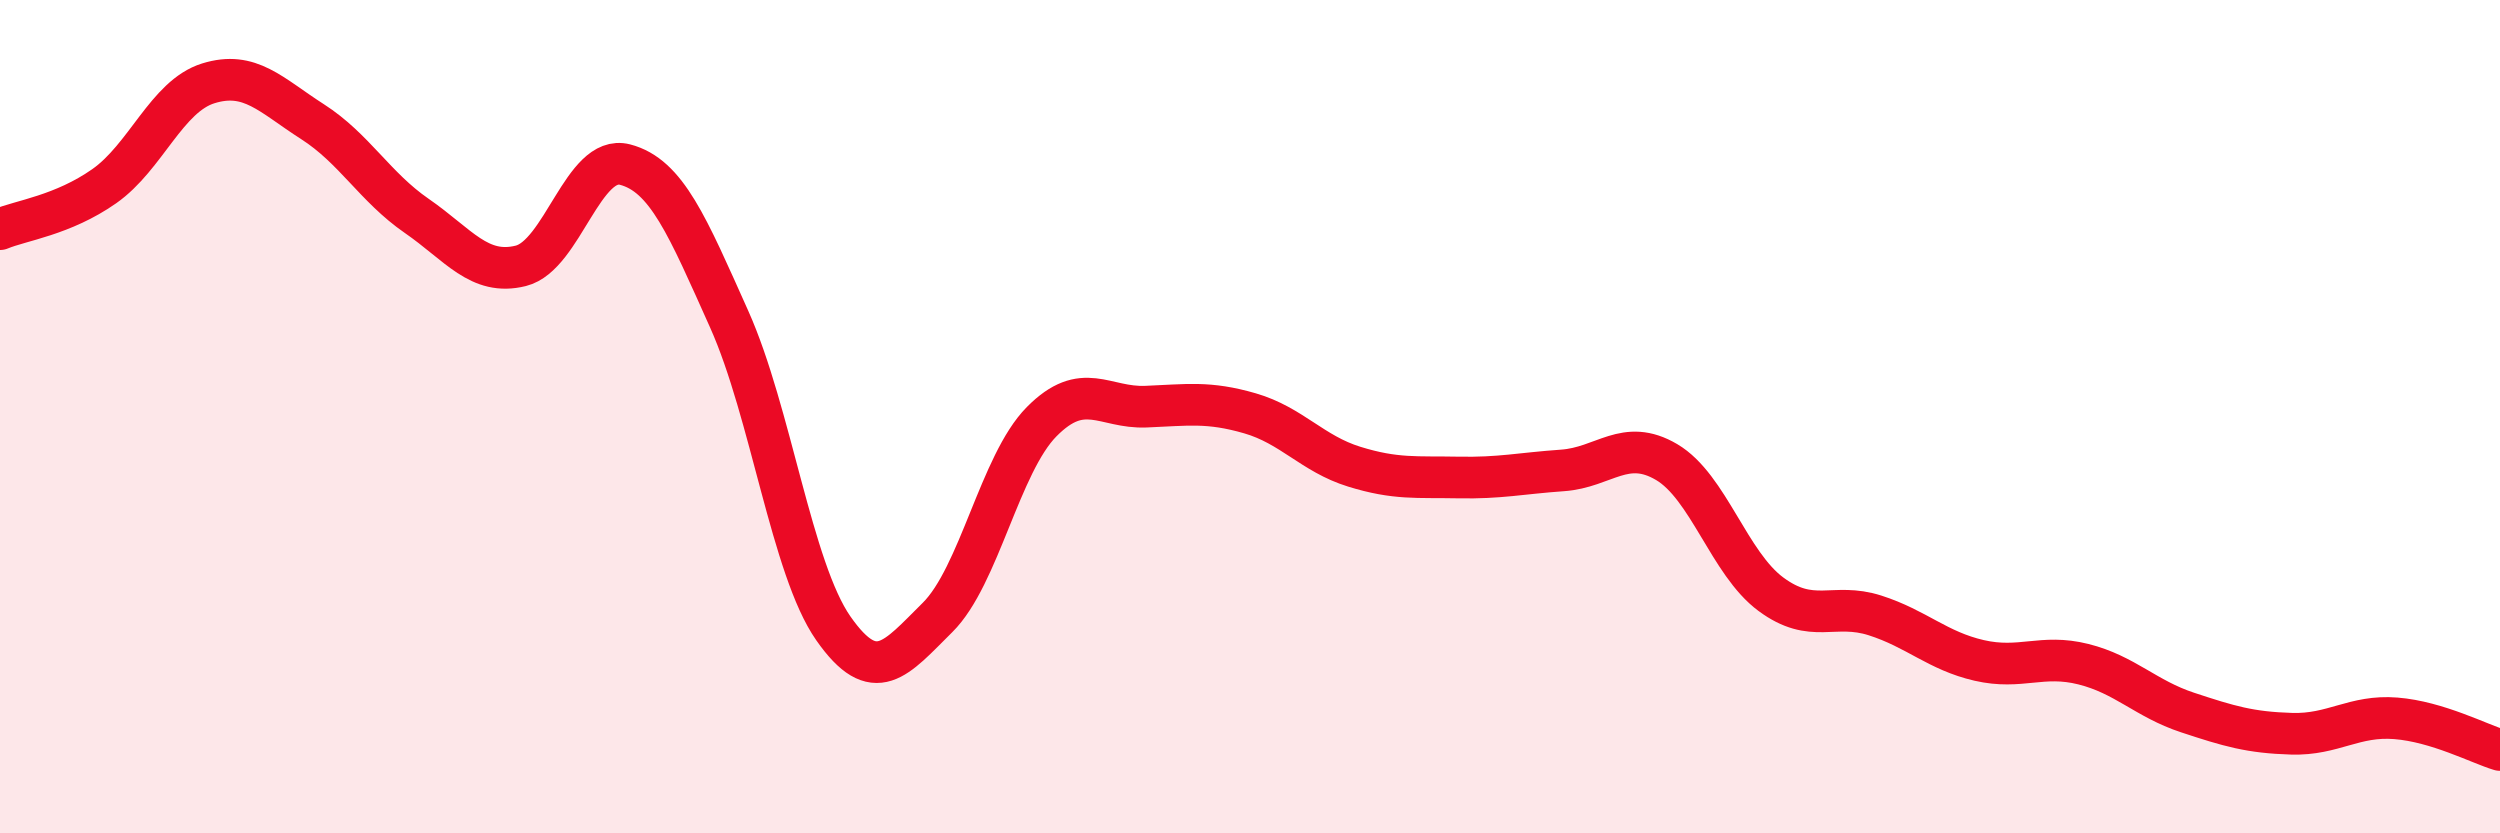
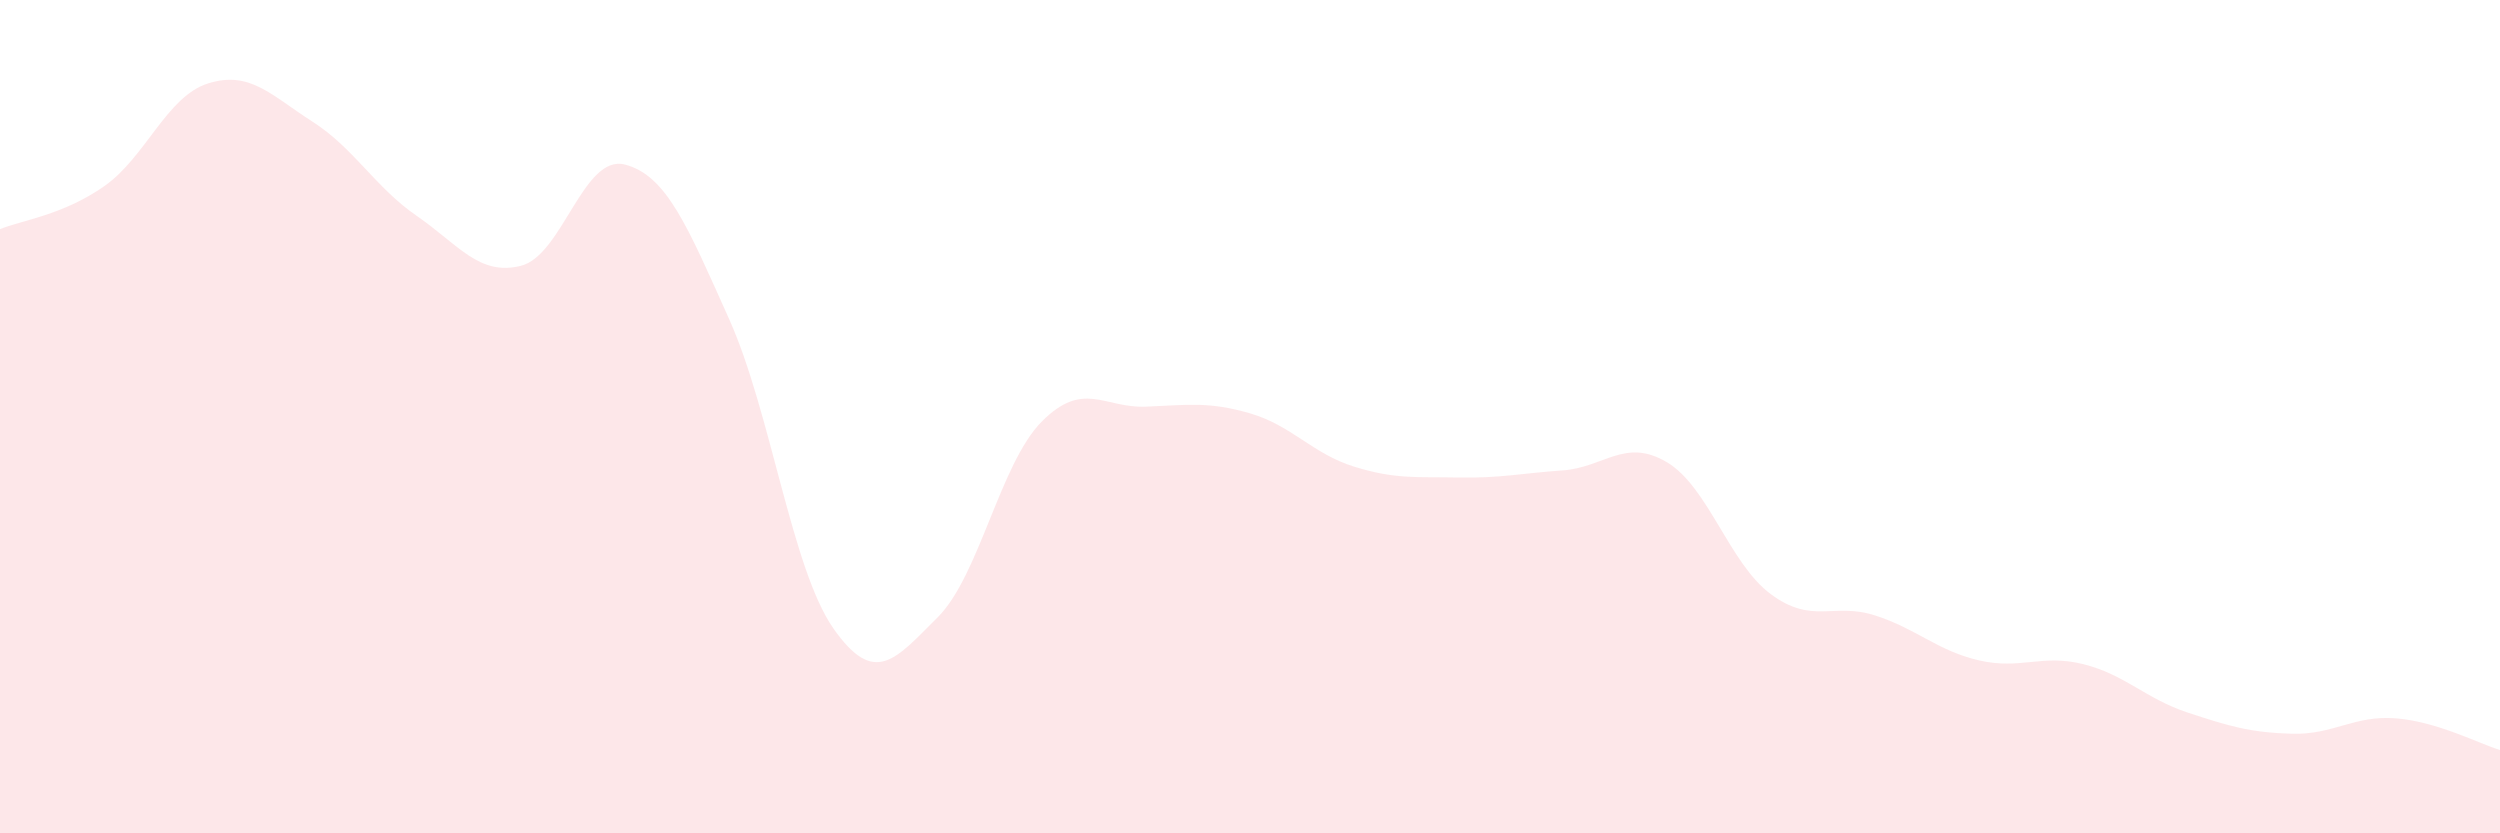
<svg xmlns="http://www.w3.org/2000/svg" width="60" height="20" viewBox="0 0 60 20">
  <path d="M 0,5.5 C 0.5,5.29 1.5,5.17 2.5,4.47 C 3.5,3.77 4,2.31 5,2 C 6,1.69 6.5,2.28 7.5,2.92 C 8.5,3.56 9,4.49 10,5.18 C 11,5.87 11.5,6.63 12.5,6.38 C 13.5,6.13 14,3.69 15,3.95 C 16,4.21 16.5,5.43 17.5,7.66 C 18.5,9.89 19,13.65 20,15.08 C 21,16.51 21.5,15.81 22.5,14.82 C 23.5,13.83 24,11.13 25,10.12 C 26,9.11 26.5,9.8 27.5,9.76 C 28.5,9.72 29,9.63 30,9.92 C 31,10.21 31.5,10.89 32.5,11.2 C 33.5,11.51 34,11.44 35,11.46 C 36,11.48 36.5,11.36 37.5,11.29 C 38.5,11.22 39,10.5 40,11.09 C 41,11.68 41.5,13.52 42.5,14.26 C 43.5,15 44,14.45 45,14.77 C 46,15.09 46.5,15.62 47.5,15.85 C 48.5,16.08 49,15.69 50,15.94 C 51,16.19 51.5,16.77 52.5,17.1 C 53.5,17.43 54,17.58 55,17.61 C 56,17.64 56.5,17.16 57.5,17.24 C 58.5,17.32 59.5,17.85 60,18L60 20L0 20Z" fill="#EB0A25" opacity="0.1" stroke-linecap="round" stroke-linejoin="round" />
-   <path d="M 0,5.5 C 0.5,5.29 1.5,5.17 2.5,4.47 C 3.5,3.77 4,2.31 5,2 C 6,1.69 6.5,2.28 7.5,2.92 C 8.5,3.56 9,4.49 10,5.18 C 11,5.87 11.5,6.63 12.5,6.38 C 13.5,6.13 14,3.69 15,3.95 C 16,4.21 16.5,5.43 17.5,7.66 C 18.5,9.89 19,13.65 20,15.08 C 21,16.51 21.5,15.81 22.5,14.82 C 23.5,13.83 24,11.13 25,10.12 C 26,9.11 26.5,9.8 27.5,9.76 C 28.5,9.72 29,9.63 30,9.92 C 31,10.21 31.5,10.89 32.5,11.2 C 33.5,11.51 34,11.44 35,11.46 C 36,11.48 36.5,11.36 37.5,11.29 C 38.5,11.22 39,10.5 40,11.09 C 41,11.68 41.5,13.52 42.5,14.26 C 43.5,15 44,14.45 45,14.77 C 46,15.09 46.5,15.62 47.5,15.85 C 48.5,16.08 49,15.69 50,15.94 C 51,16.19 51.5,16.77 52.5,17.1 C 53.5,17.43 54,17.58 55,17.61 C 56,17.64 56.5,17.16 57.5,17.24 C 58.5,17.32 59.5,17.85 60,18" stroke="#EB0A25" stroke-width="1" fill="none" stroke-linecap="round" stroke-linejoin="round" />
</svg>